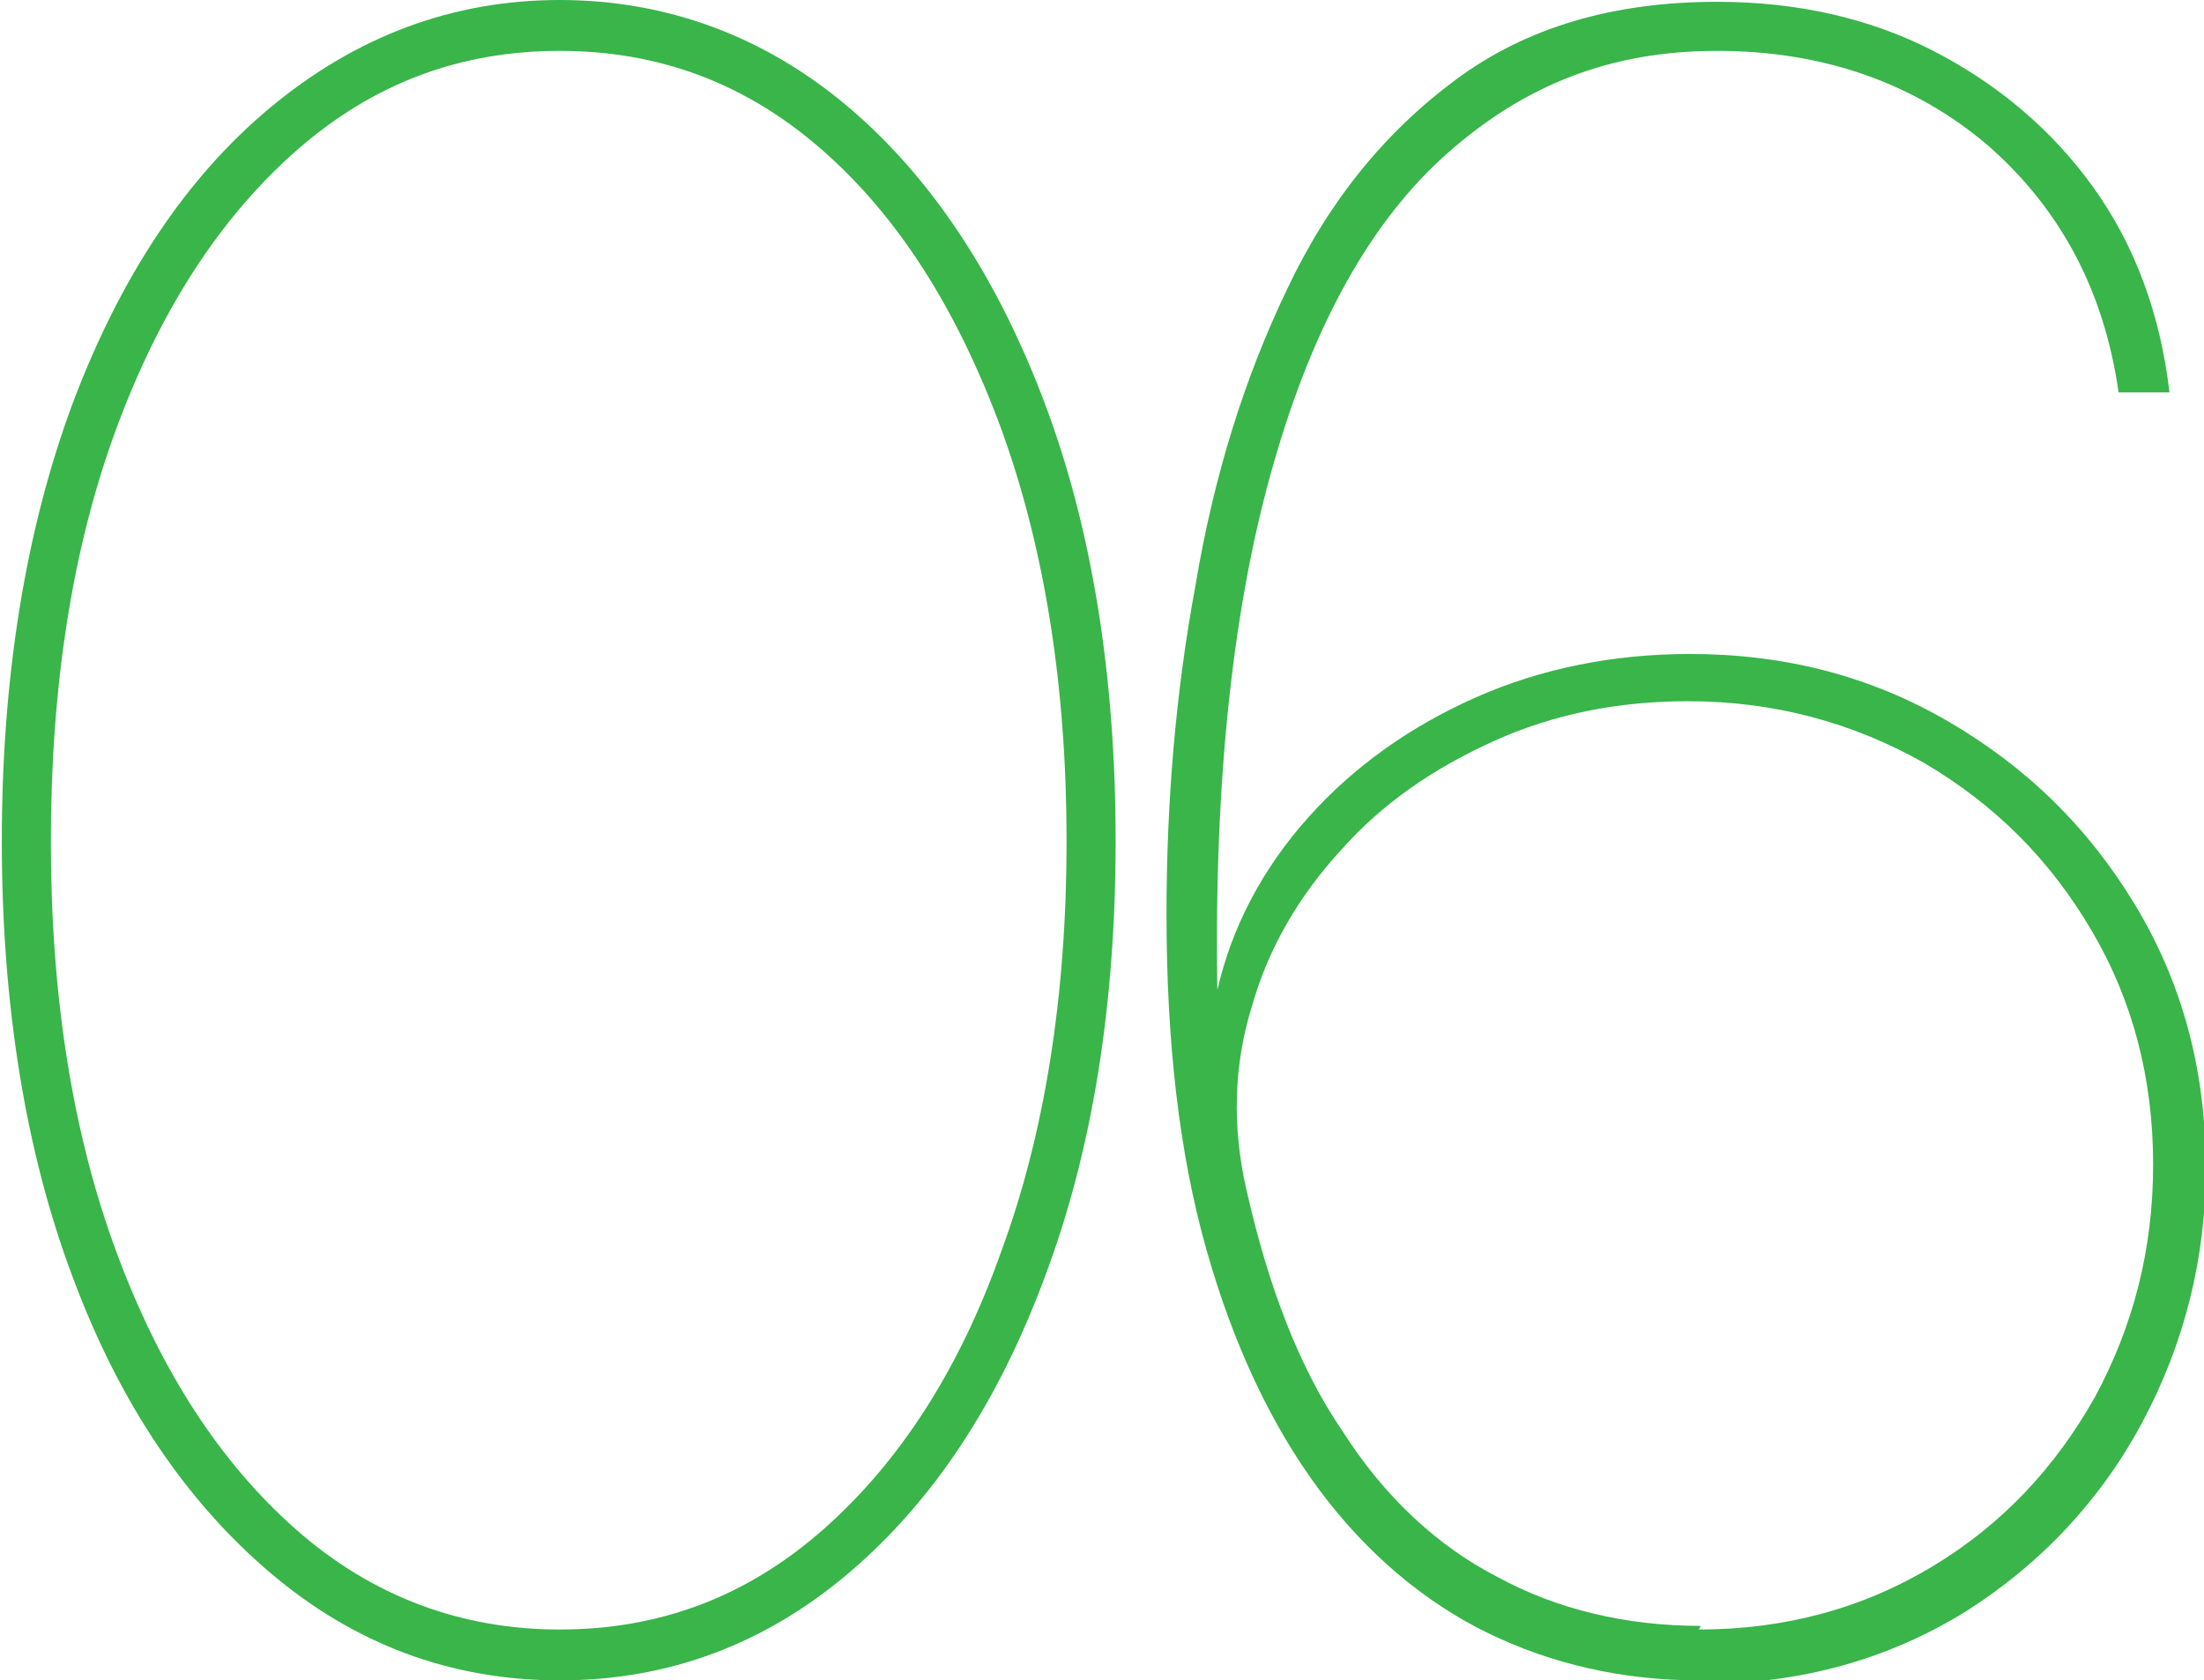
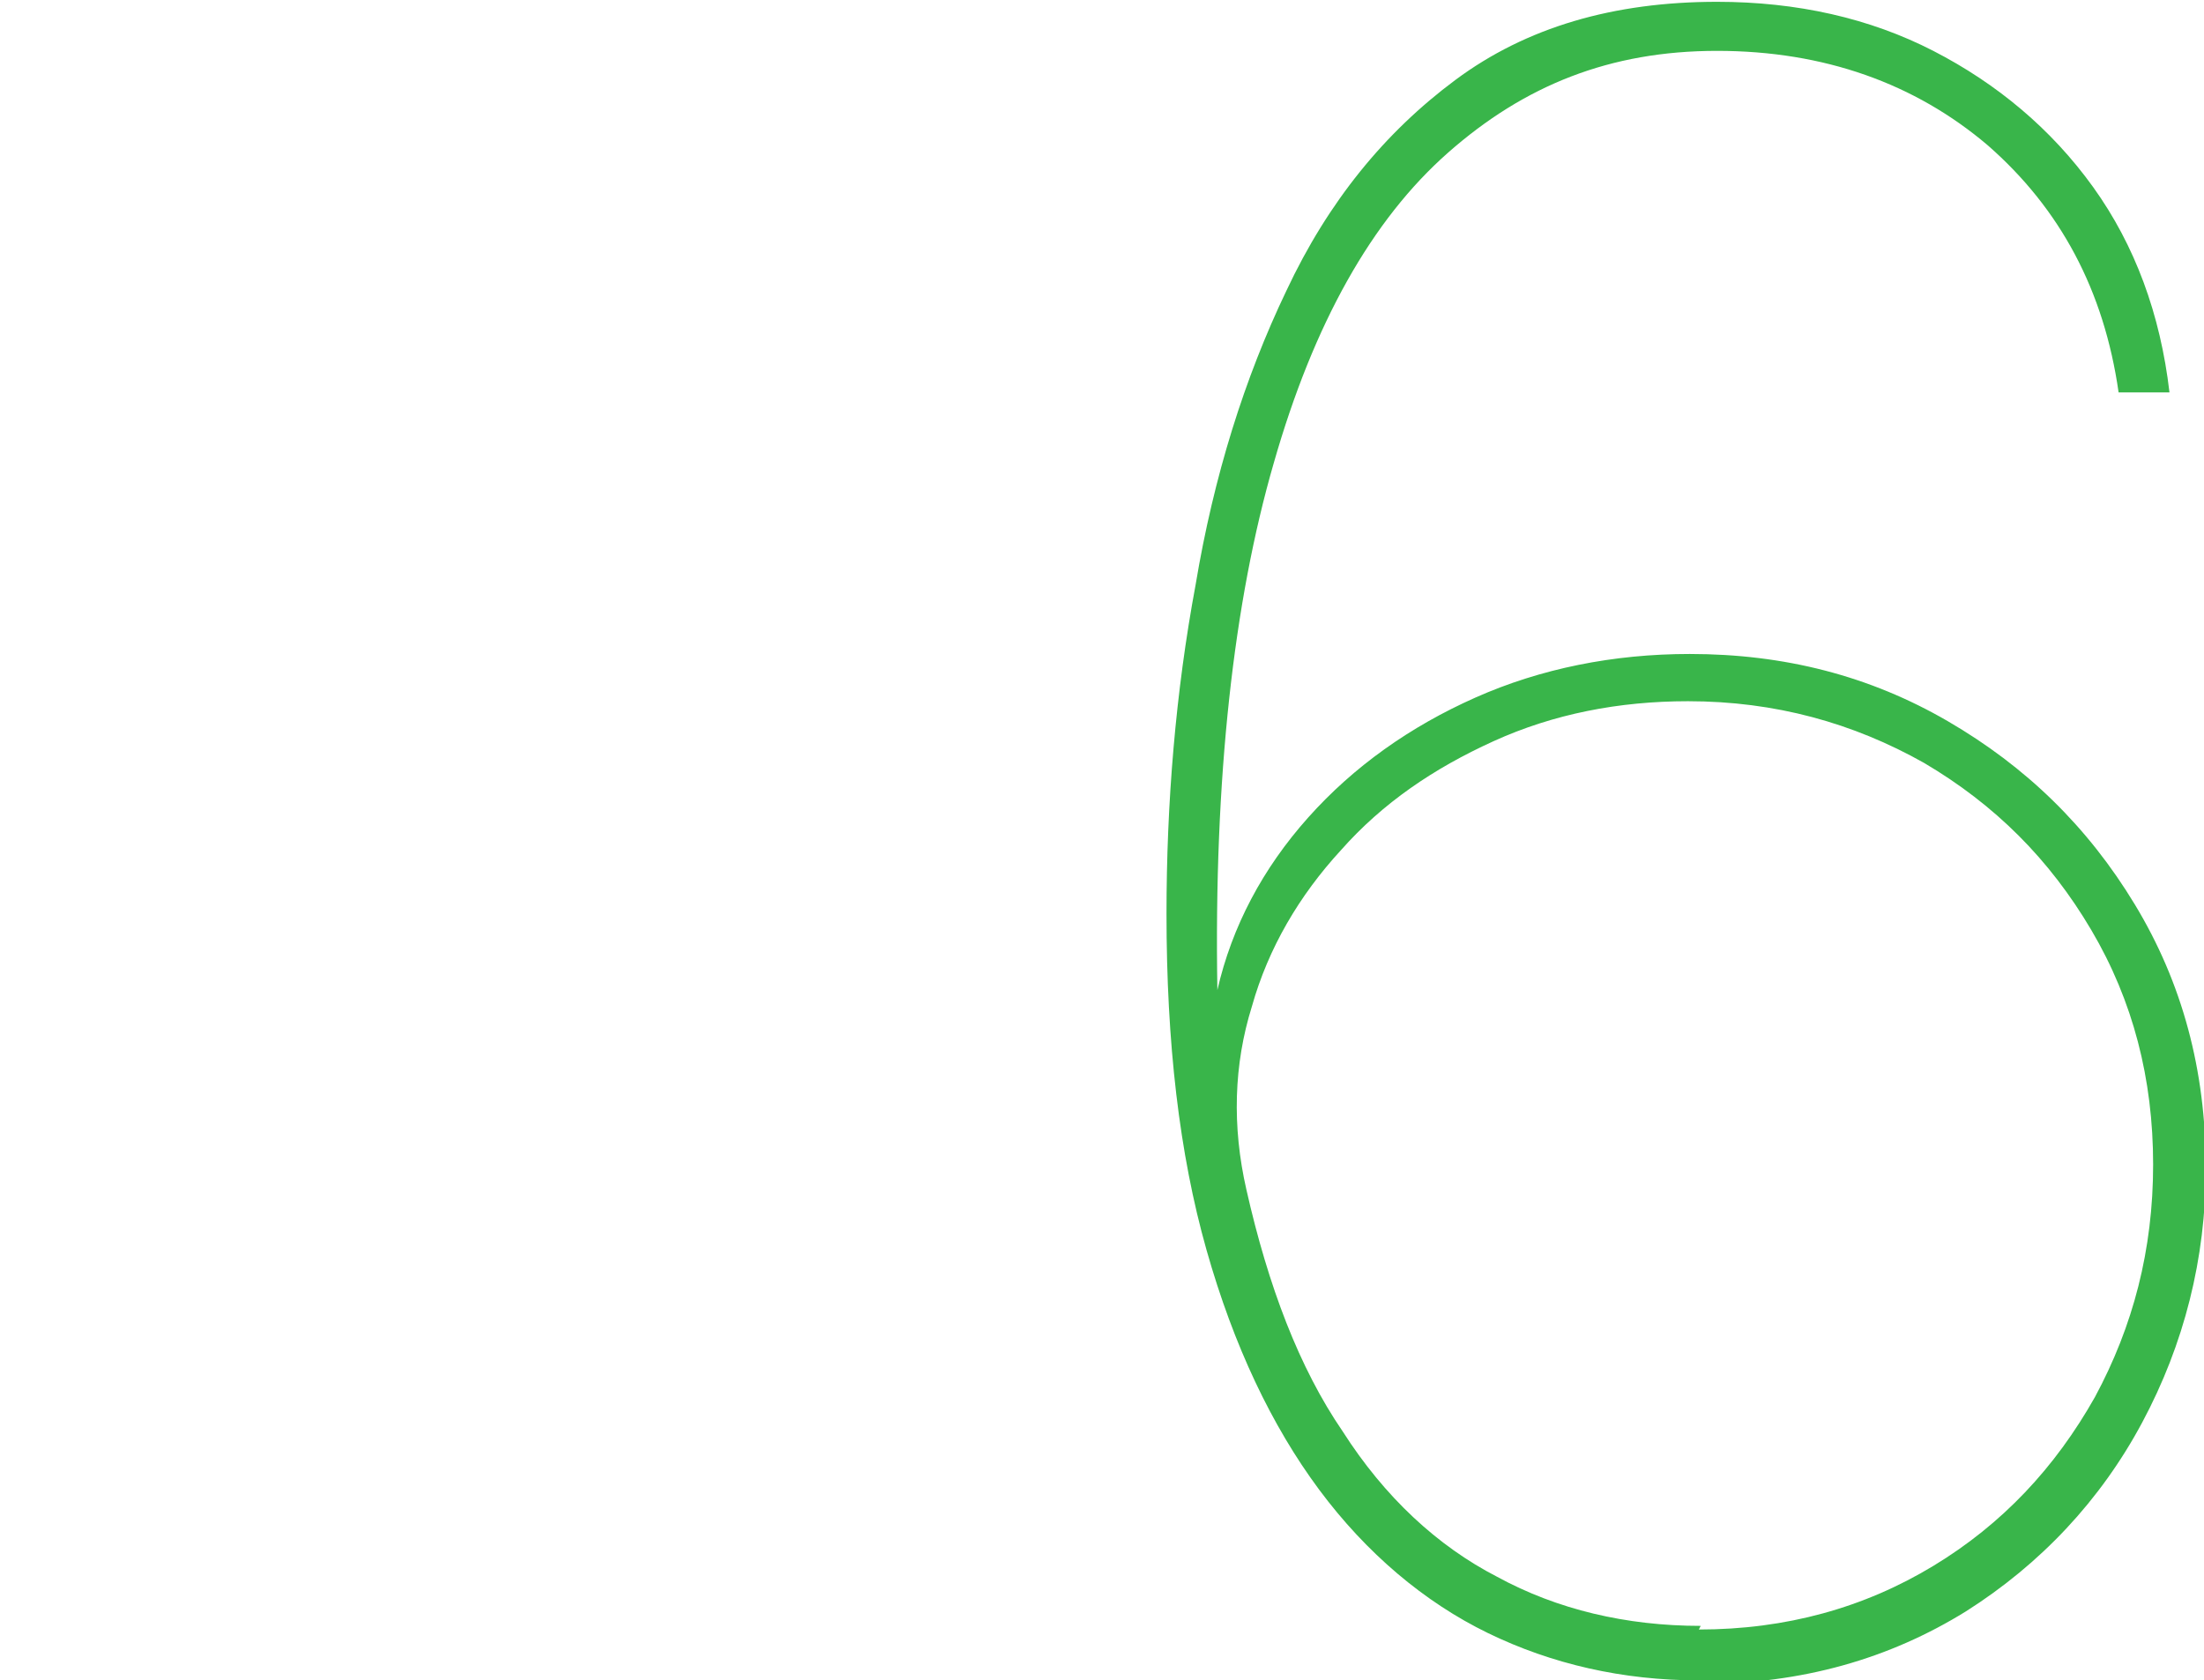
<svg xmlns="http://www.w3.org/2000/svg" id="Camada_2" width="12.13" height="9.25" viewBox="0 0 12.13 9.25">
  <g id="Camada_2-2">
    <g>
-       <path d="M3.08,9.25c-.6,0-1.13-.2-1.59-.59s-.83-.93-1.09-1.63c-.26-.69-.39-1.5-.39-2.4s.13-1.71,.39-2.41c.26-.69,.62-1.24,1.09-1.63s1-.59,1.59-.59,1.13,.2,1.59,.59c.46,.39,.82,.94,1.08,1.63,.26,.69,.39,1.5,.39,2.41s-.13,1.71-.39,2.4c-.26,.7-.62,1.24-1.08,1.63-.46,.39-.99,.59-1.59,.59Zm0-.28c.55,0,1.03-.18,1.45-.55,.42-.37,.75-.88,.98-1.53,.24-.65,.36-1.41,.36-2.26s-.12-1.61-.36-2.27c-.24-.65-.56-1.16-.98-1.53-.42-.37-.9-.55-1.45-.55s-1.03,.18-1.45,.55c-.42,.37-.75,.88-.99,1.53-.24,.65-.36,1.41-.36,2.27s.12,1.61,.36,2.26c.24,.65,.57,1.16,.99,1.53,.42,.37,.91,.55,1.45,.55Z" style="fill:#39b54a;" />
      <path d="M9.35,9.25c-.42,0-.81-.09-1.16-.26s-.67-.44-.93-.79-.47-.79-.62-1.32c-.15-.53-.22-1.14-.22-1.85,0-.61,.05-1.22,.16-1.81,.1-.6,.27-1.14,.5-1.62,.23-.49,.54-.87,.93-1.16,.39-.29,.87-.43,1.44-.43,.44,0,.84,.09,1.19,.27s.65,.43,.88,.75c.23,.32,.37,.7,.42,1.13h-.28c-.08-.56-.32-1.01-.72-1.36-.4-.34-.9-.52-1.49-.52s-1.06,.19-1.48,.56c-.42,.37-.74,.94-.96,1.71-.22,.76-.33,1.73-.31,2.9h0c.08-.35,.25-.67,.5-.95,.25-.28,.56-.5,.92-.66,.36-.16,.76-.24,1.18-.24,.52,0,.99,.12,1.42,.37s.77,.58,1.03,1.01c.26,.43,.39,.91,.39,1.45,0,.5-.12,.97-.35,1.4-.23,.43-.56,.78-.97,1.04-.42,.26-.9,.4-1.46,.4Zm0-.28c.48,0,.91-.12,1.29-.35,.38-.23,.67-.54,.89-.93,.21-.39,.32-.81,.32-1.28s-.11-.9-.34-1.29c-.23-.39-.53-.69-.92-.92-.39-.22-.82-.34-1.3-.34-.38,0-.74,.07-1.07,.22-.33,.15-.61,.34-.84,.6-.23,.25-.4,.54-.49,.86-.1,.32-.11,.66-.03,1.01,.12,.53,.29,.98,.53,1.33,.23,.36,.52,.63,.85,.8,.33,.18,.71,.27,1.12,.27Z" style="fill:#39b54a;" />
    </g>
  </g>
</svg>